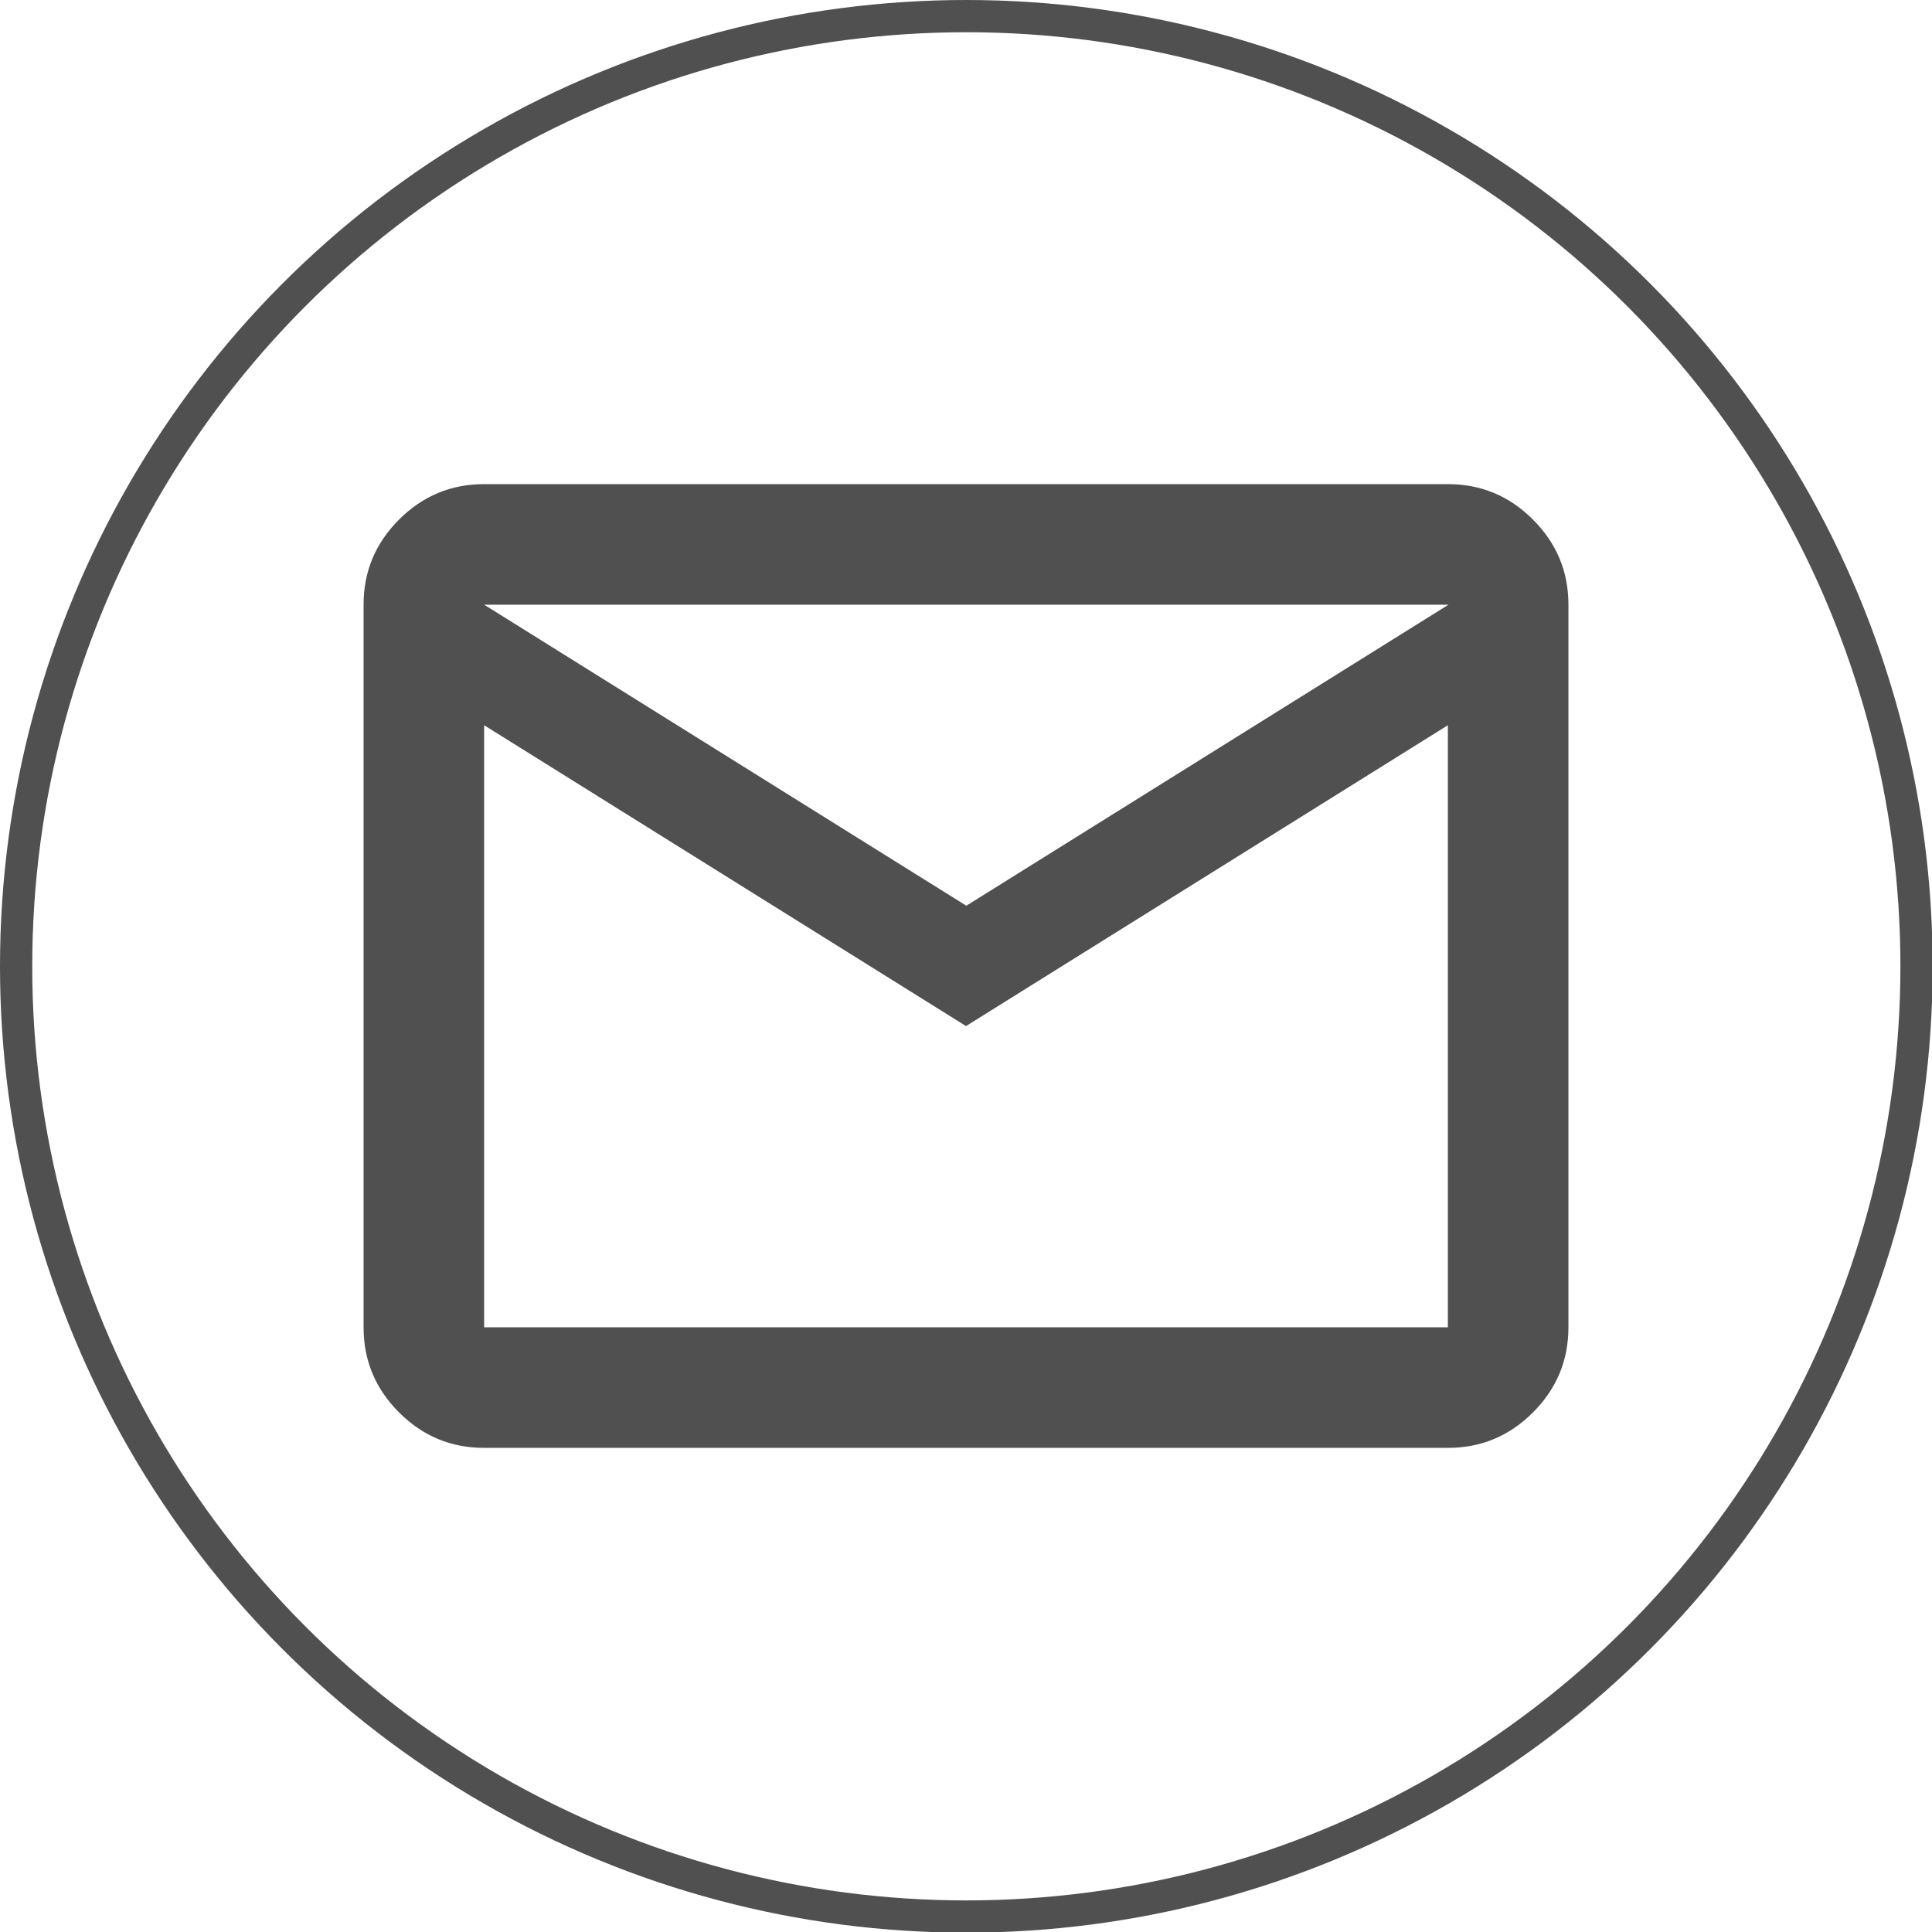
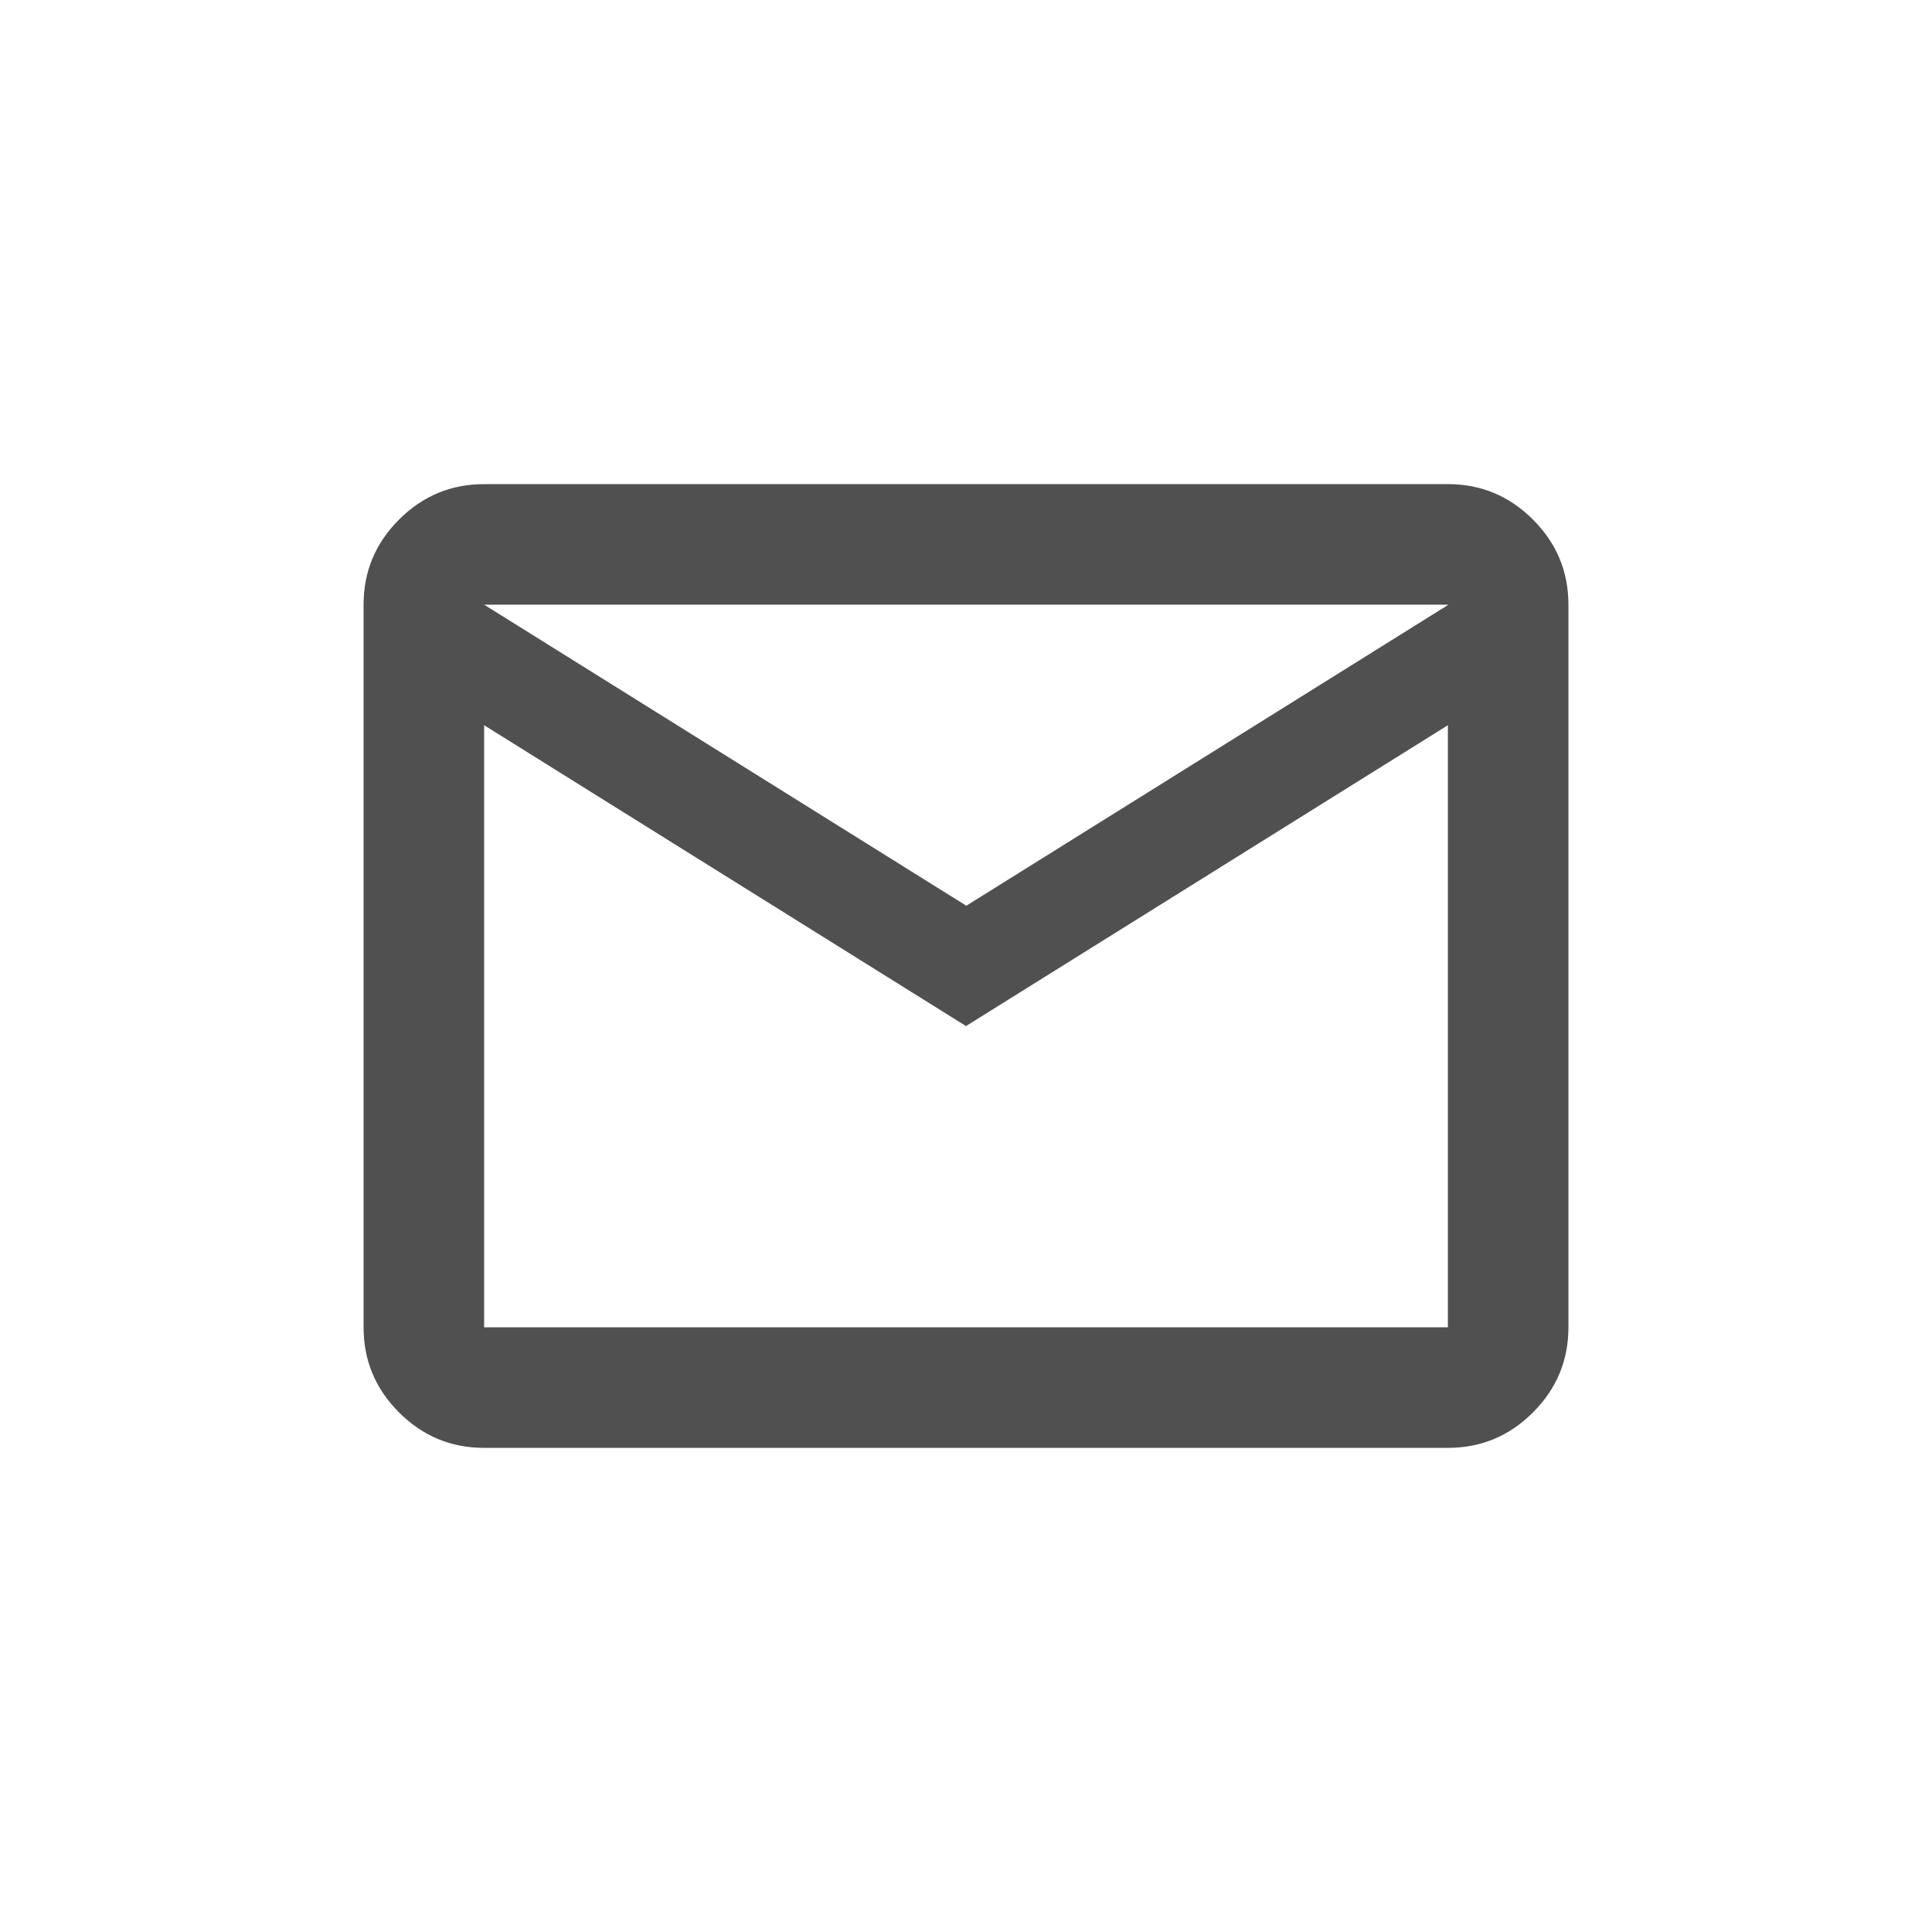
<svg xmlns="http://www.w3.org/2000/svg" id="Layer_2" data-name="Layer 2" viewBox="0 0 29.97 29.97">
  <defs>
    <style>
      .cls-1 {
        fill: #505050;
        stroke-width: 0px;
      }

      .cls-2 {
        fill: none;
        stroke: #505050;
        stroke-miterlimit: 10;
        stroke-width: .5px;
      }
    </style>
  </defs>
  <g id="Layer_1-2" data-name="Layer 1">
    <g>
-       <circle class="cls-2" cx="14.99" cy="14.99" r="14.74" />
      <path class="cls-1" d="M7.51,22.46c-.51,0-.95-.18-1.32-.55s-.55-.81-.55-1.32v-11.21c0-.51.18-.95.55-1.32s.81-.55,1.32-.55h14.95c.51,0,.95.18,1.32.55s.55.81.55,1.32v11.21c0,.51-.18.95-.55,1.32s-.81.55-1.32.55H7.51ZM14.99,15.92l-7.48-4.67v9.34h14.95v-9.34l-7.48,4.67ZM14.99,14.05l7.48-4.67H7.51l7.48,4.67ZM7.51,11.25v-1.87,11.21-9.34Z" />
    </g>
  </g>
</svg>